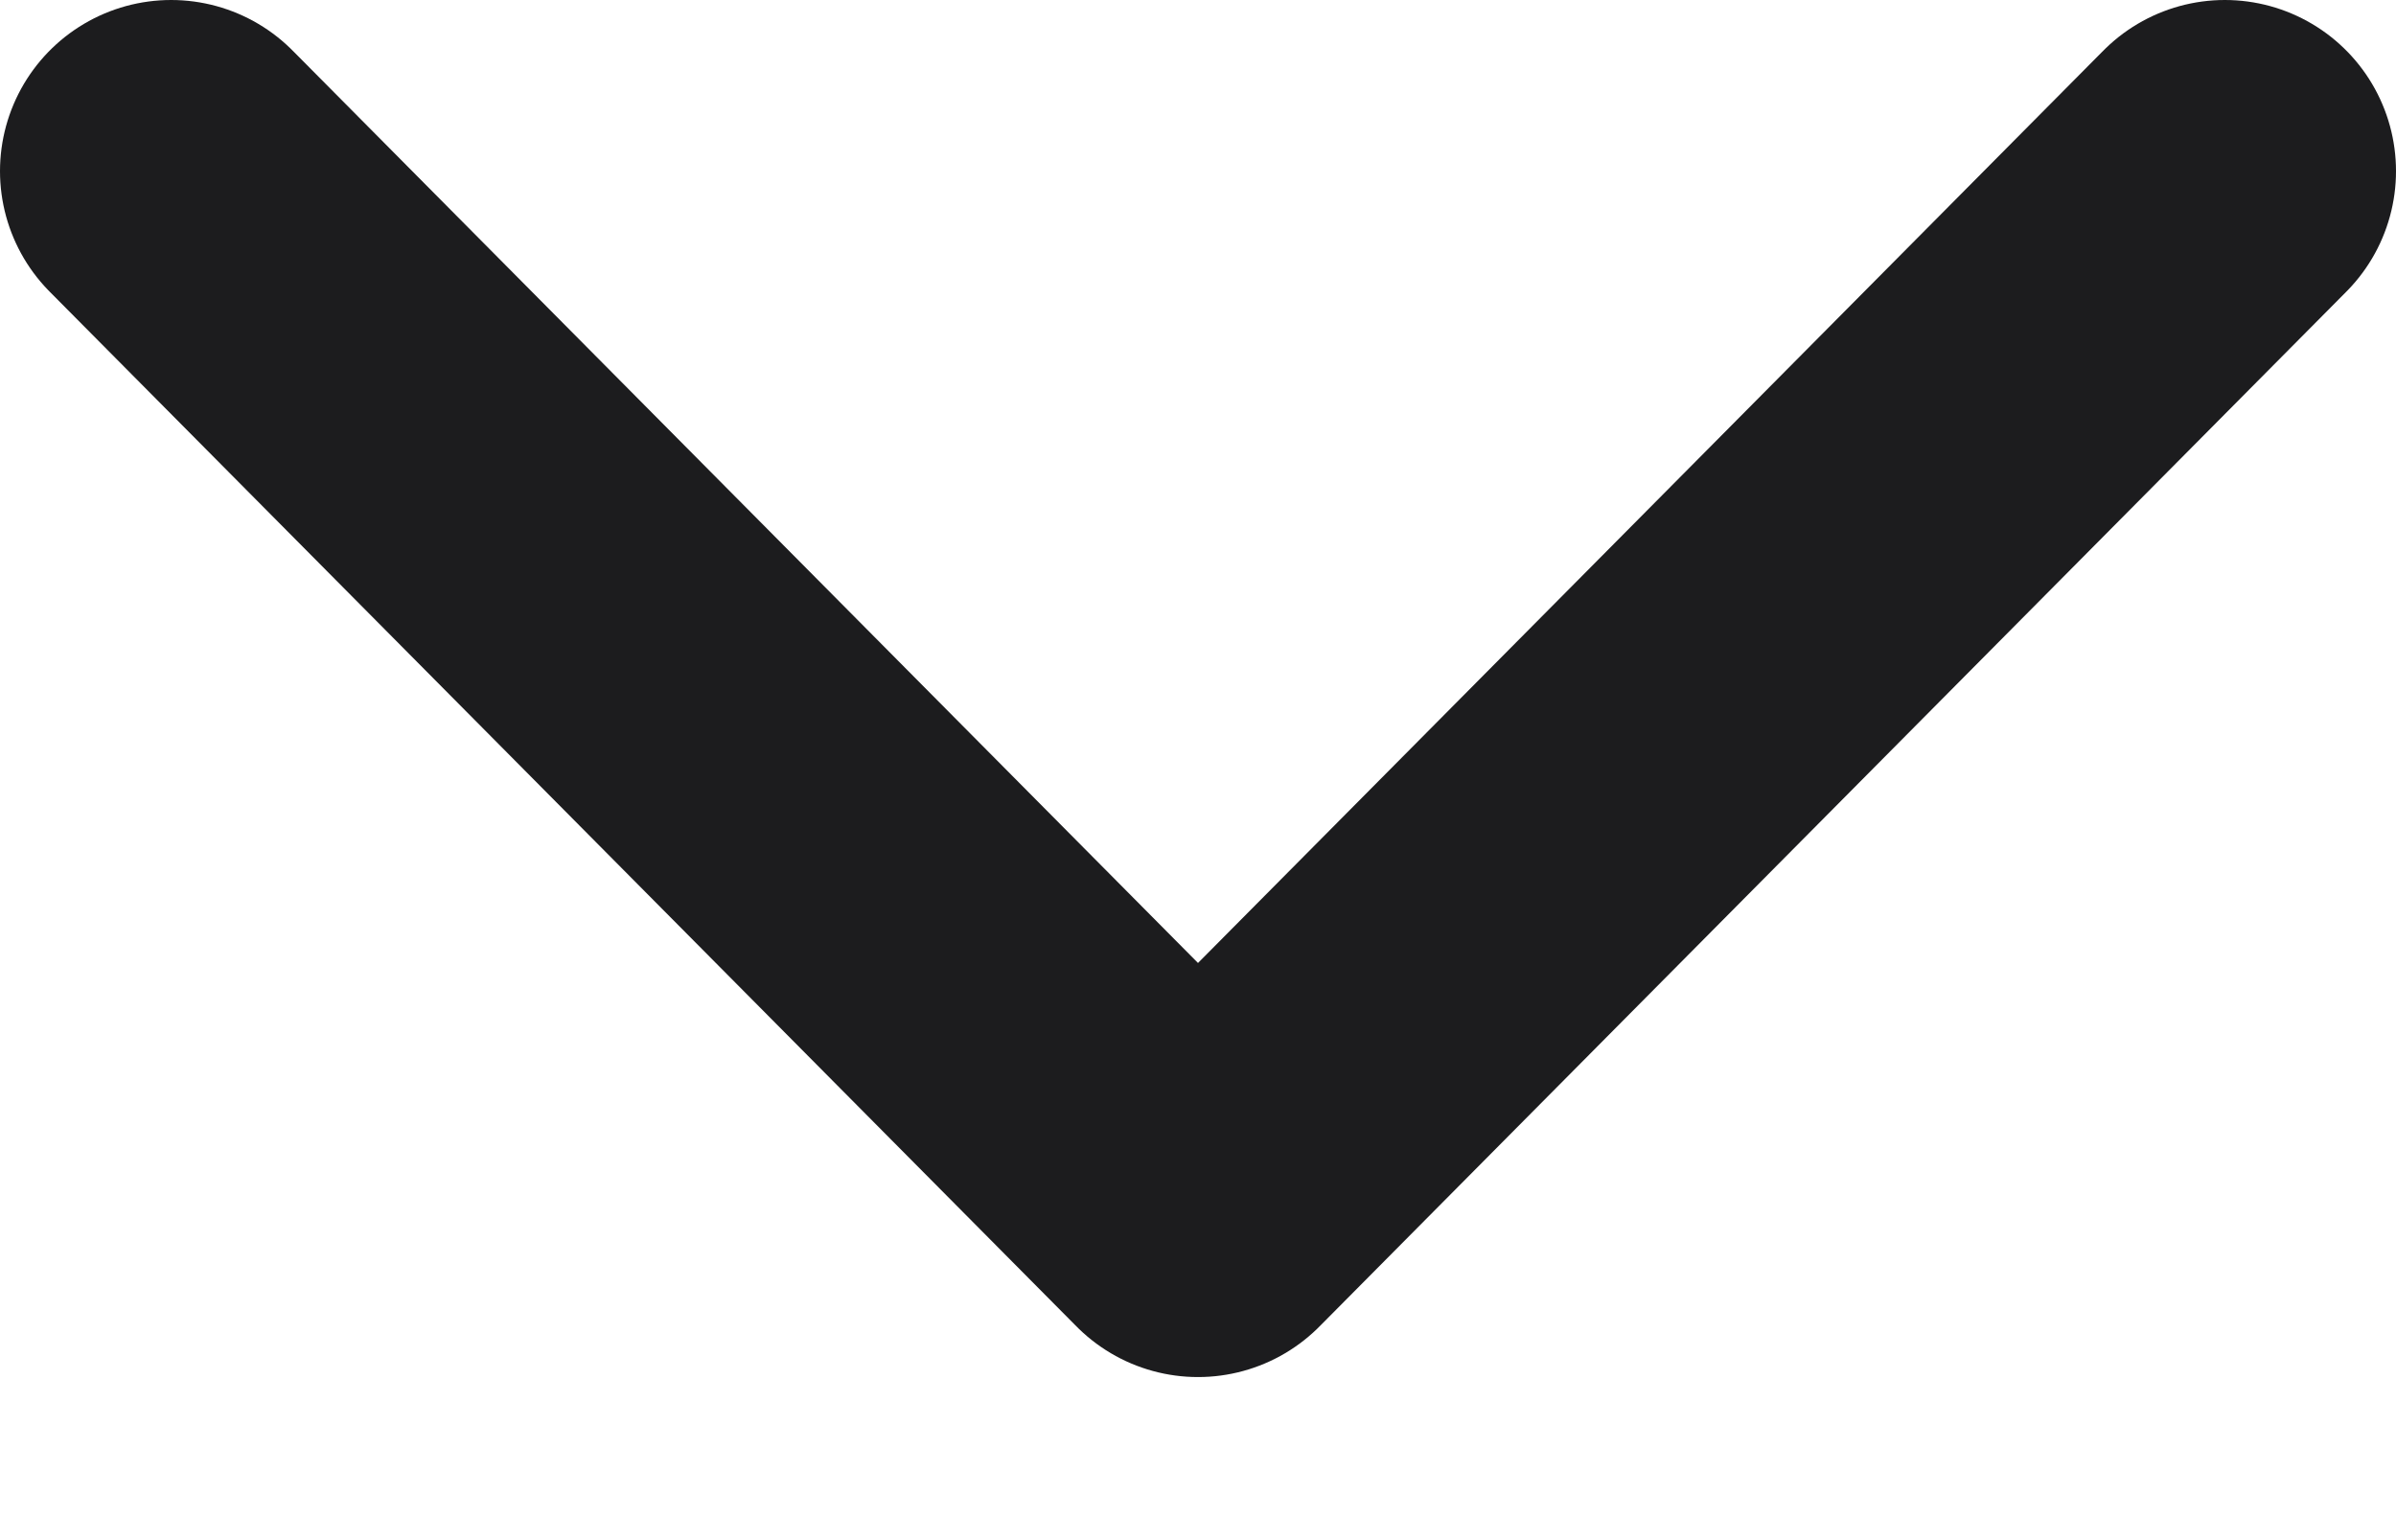
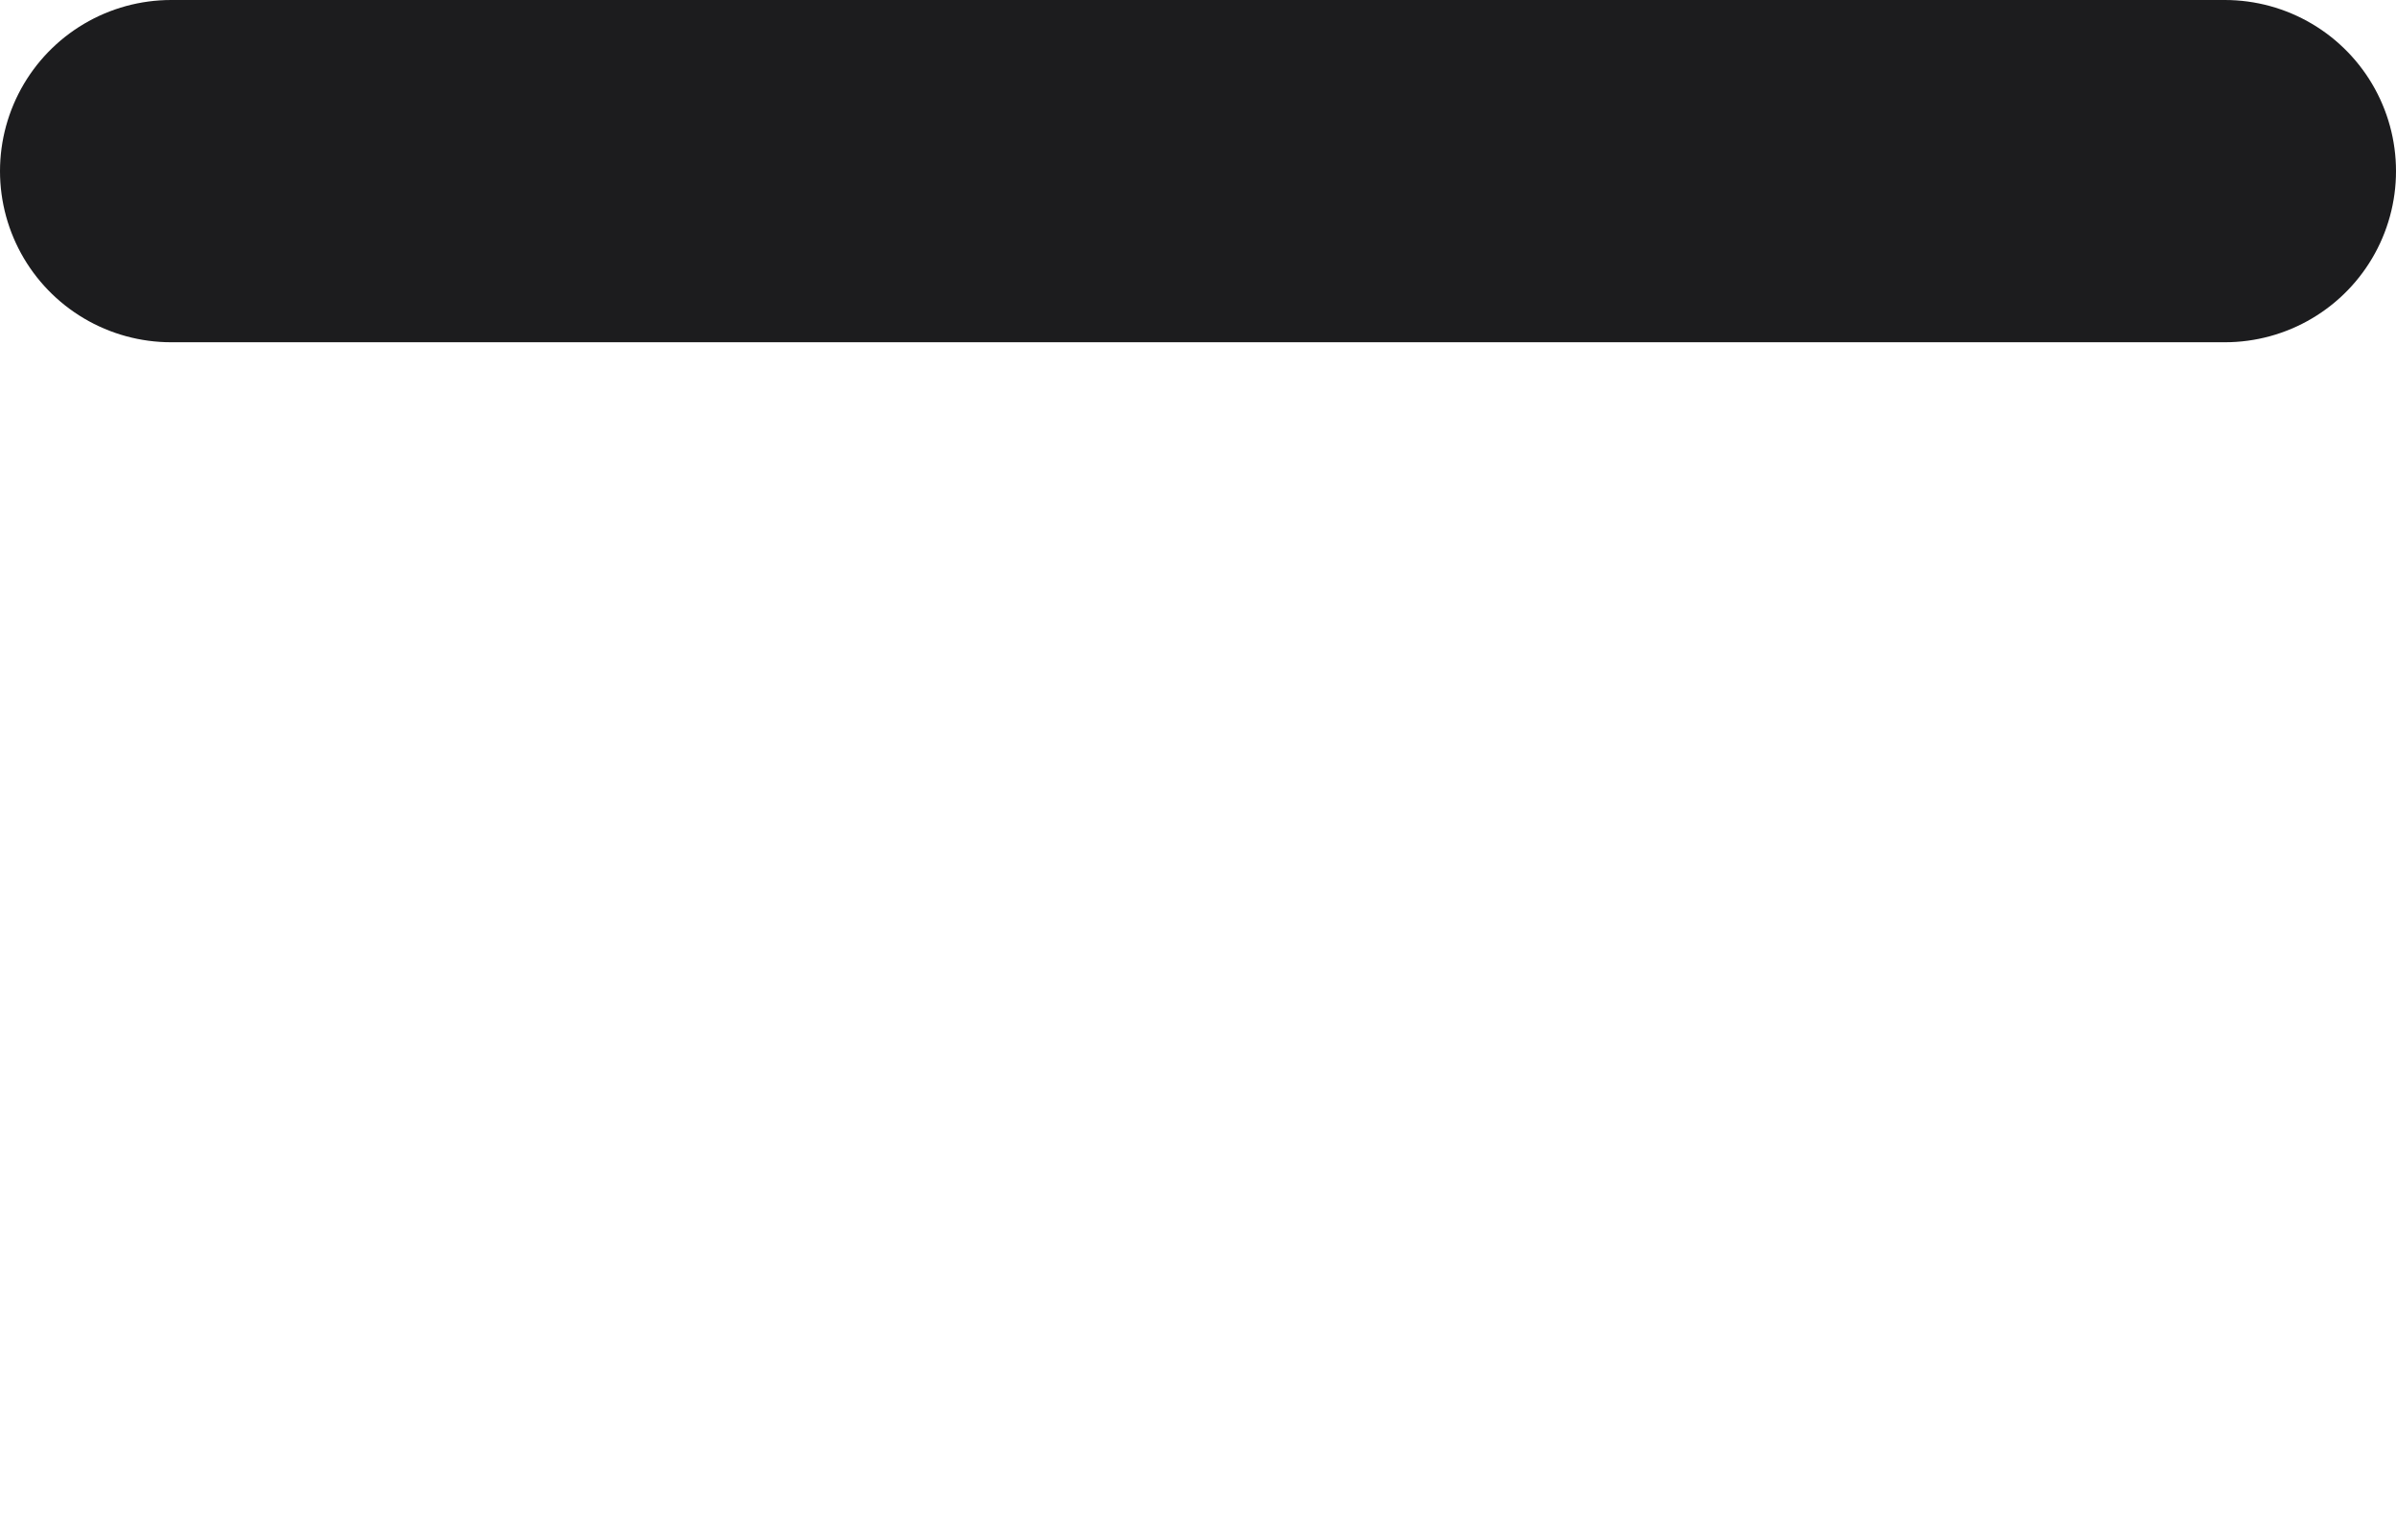
<svg xmlns="http://www.w3.org/2000/svg" width="14" height="9" viewBox="0 0 14 9" fill="none">
-   <path d="M1 1L7 7.047L13 1" stroke="#1C1C1E" stroke-width="2" stroke-linecap="round" stroke-linejoin="round" />
+   <path d="M1 1L13 1" stroke="#1C1C1E" stroke-width="2" stroke-linecap="round" stroke-linejoin="round" />
</svg>